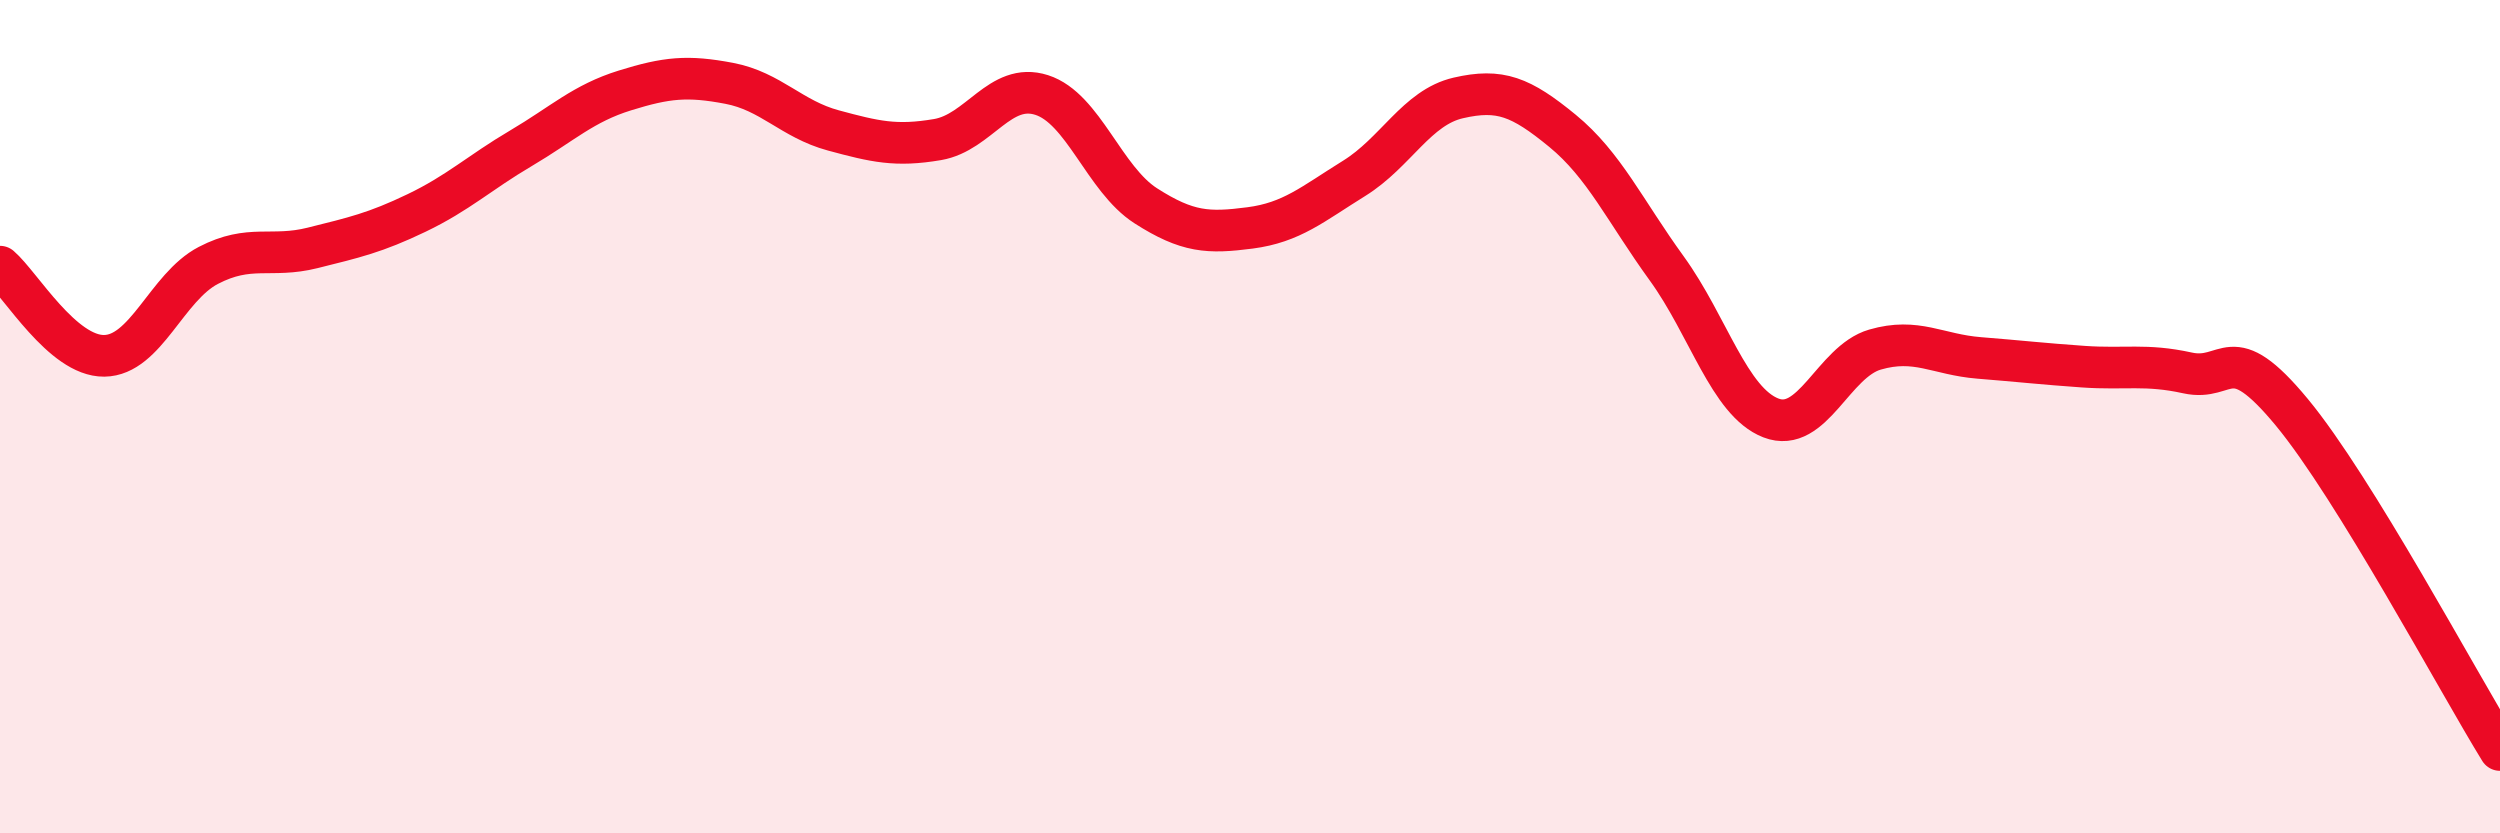
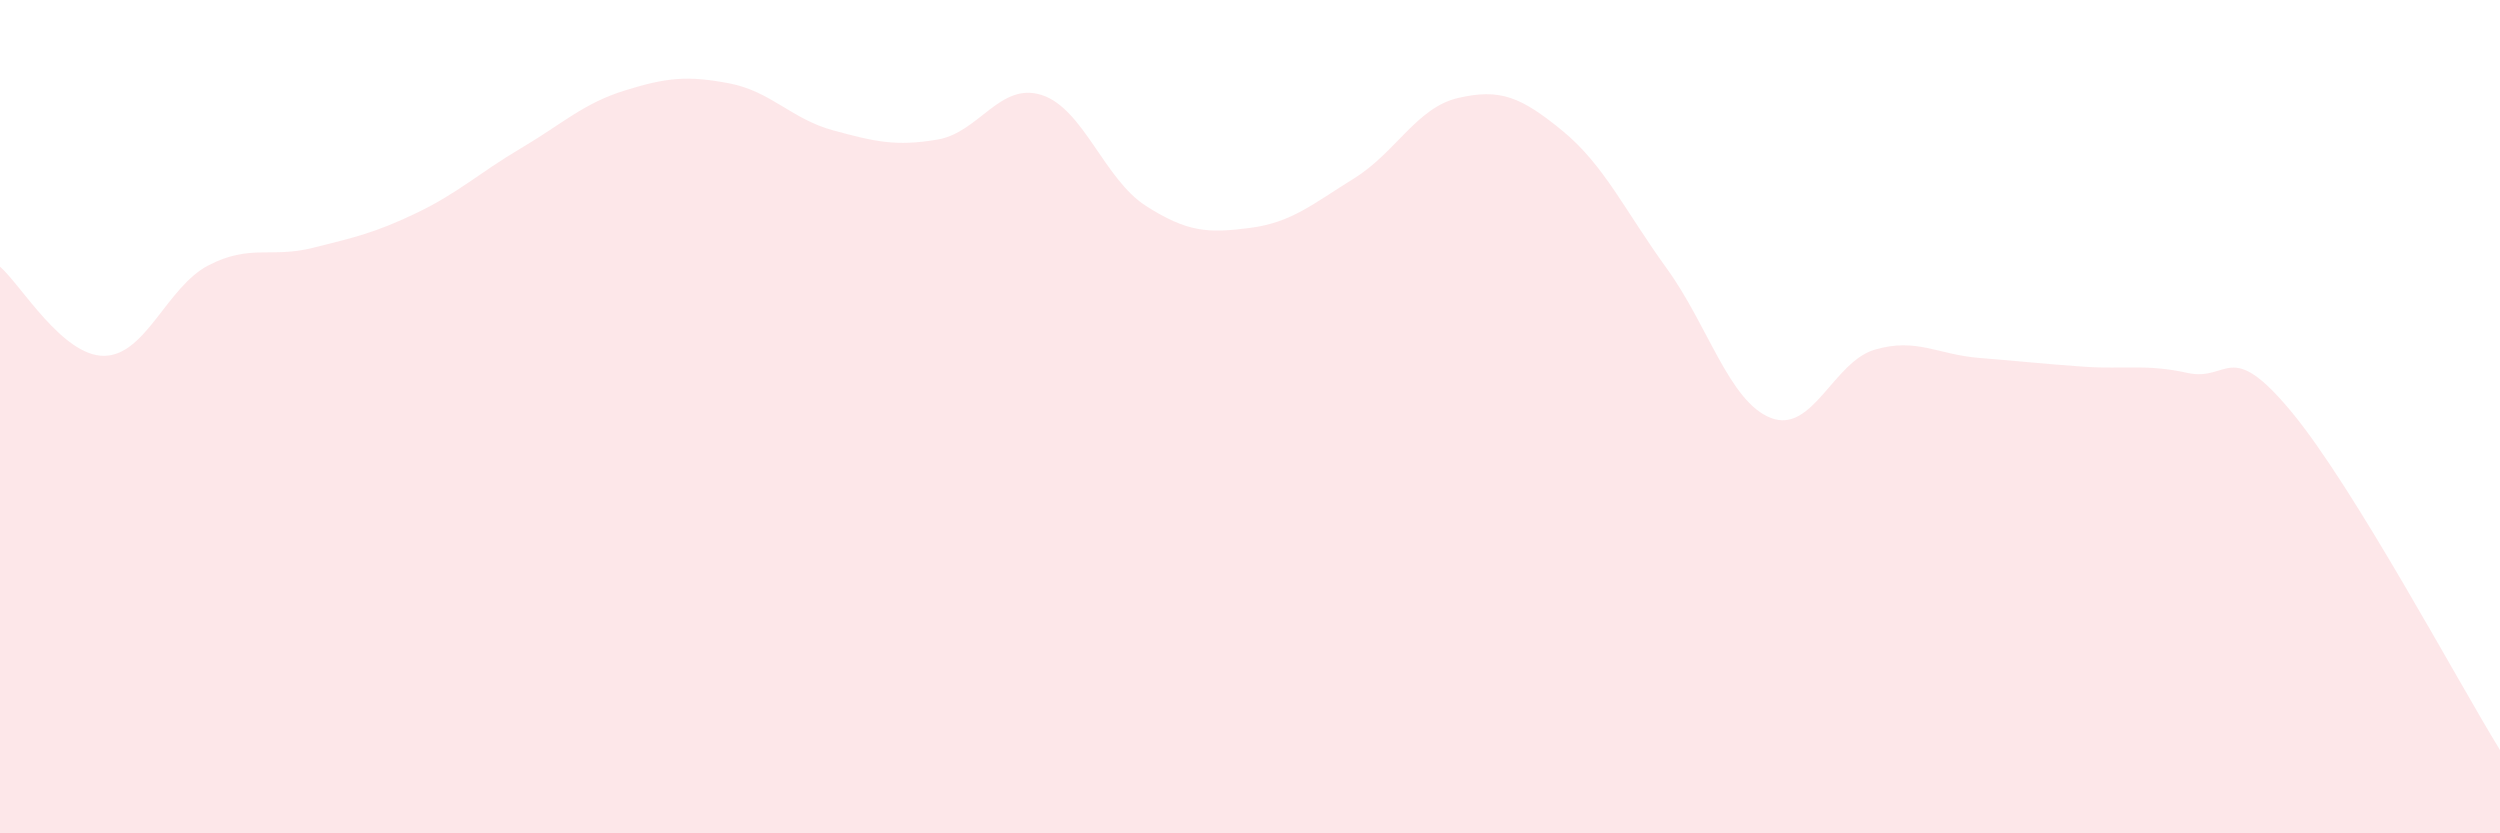
<svg xmlns="http://www.w3.org/2000/svg" width="60" height="20" viewBox="0 0 60 20">
  <path d="M 0,6.4 C 0.5,6.83 1.5,8.55 2.5,8.54 C 3.5,8.53 4,6.89 5,6.37 C 6,5.85 6.5,6.2 7.5,5.95 C 8.5,5.7 9,5.59 10,5.11 C 11,4.63 11.5,4.15 12.5,3.56 C 13.5,2.97 14,2.48 15,2.17 C 16,1.86 16.5,1.81 17.5,2 C 18.5,2.19 19,2.86 20,3.13 C 21,3.4 21.5,3.52 22.5,3.35 C 23.5,3.18 24,1.96 25,2.28 C 26,2.6 26.5,4.3 27.5,4.94 C 28.5,5.58 29,5.6 30,5.47 C 31,5.34 31.5,4.9 32.5,4.28 C 33.5,3.66 34,2.58 35,2.35 C 36,2.12 36.5,2.32 37.5,3.14 C 38.5,3.96 39,5.06 40,6.44 C 41,7.82 41.5,9.64 42.5,10.03 C 43.5,10.42 44,8.68 45,8.39 C 46,8.1 46.5,8.51 47.5,8.59 C 48.5,8.67 49,8.73 50,8.8 C 51,8.87 51.5,8.73 52.5,8.95 C 53.5,9.17 53.5,8.08 55,9.89 C 56.5,11.7 59,16.38 60,18L60 20L0 20Z" fill="#EB0A25" opacity="0.1" stroke-linecap="round" stroke-linejoin="round" />
-   <path d="M 0,6.4 C 0.5,6.83 1.5,8.55 2.5,8.54 C 3.5,8.53 4,6.89 5,6.37 C 6,5.85 6.5,6.2 7.5,5.95 C 8.5,5.7 9,5.59 10,5.11 C 11,4.63 11.5,4.15 12.5,3.56 C 13.5,2.97 14,2.48 15,2.17 C 16,1.86 16.5,1.81 17.5,2 C 18.5,2.19 19,2.86 20,3.13 C 21,3.4 21.5,3.52 22.5,3.35 C 23.5,3.18 24,1.96 25,2.28 C 26,2.6 26.5,4.3 27.5,4.94 C 28.5,5.58 29,5.6 30,5.47 C 31,5.34 31.5,4.9 32.5,4.28 C 33.5,3.66 34,2.58 35,2.35 C 36,2.12 36.5,2.32 37.5,3.14 C 38.5,3.96 39,5.06 40,6.44 C 41,7.82 41.5,9.64 42.5,10.03 C 43.5,10.42 44,8.68 45,8.39 C 46,8.1 46.5,8.51 47.5,8.59 C 48.5,8.67 49,8.73 50,8.8 C 51,8.87 51.5,8.73 52.5,8.95 C 53.5,9.17 53.5,8.08 55,9.89 C 56.5,11.7 59,16.38 60,18" stroke="#EB0A25" stroke-width="1" fill="none" stroke-linecap="round" stroke-linejoin="round" />
</svg>